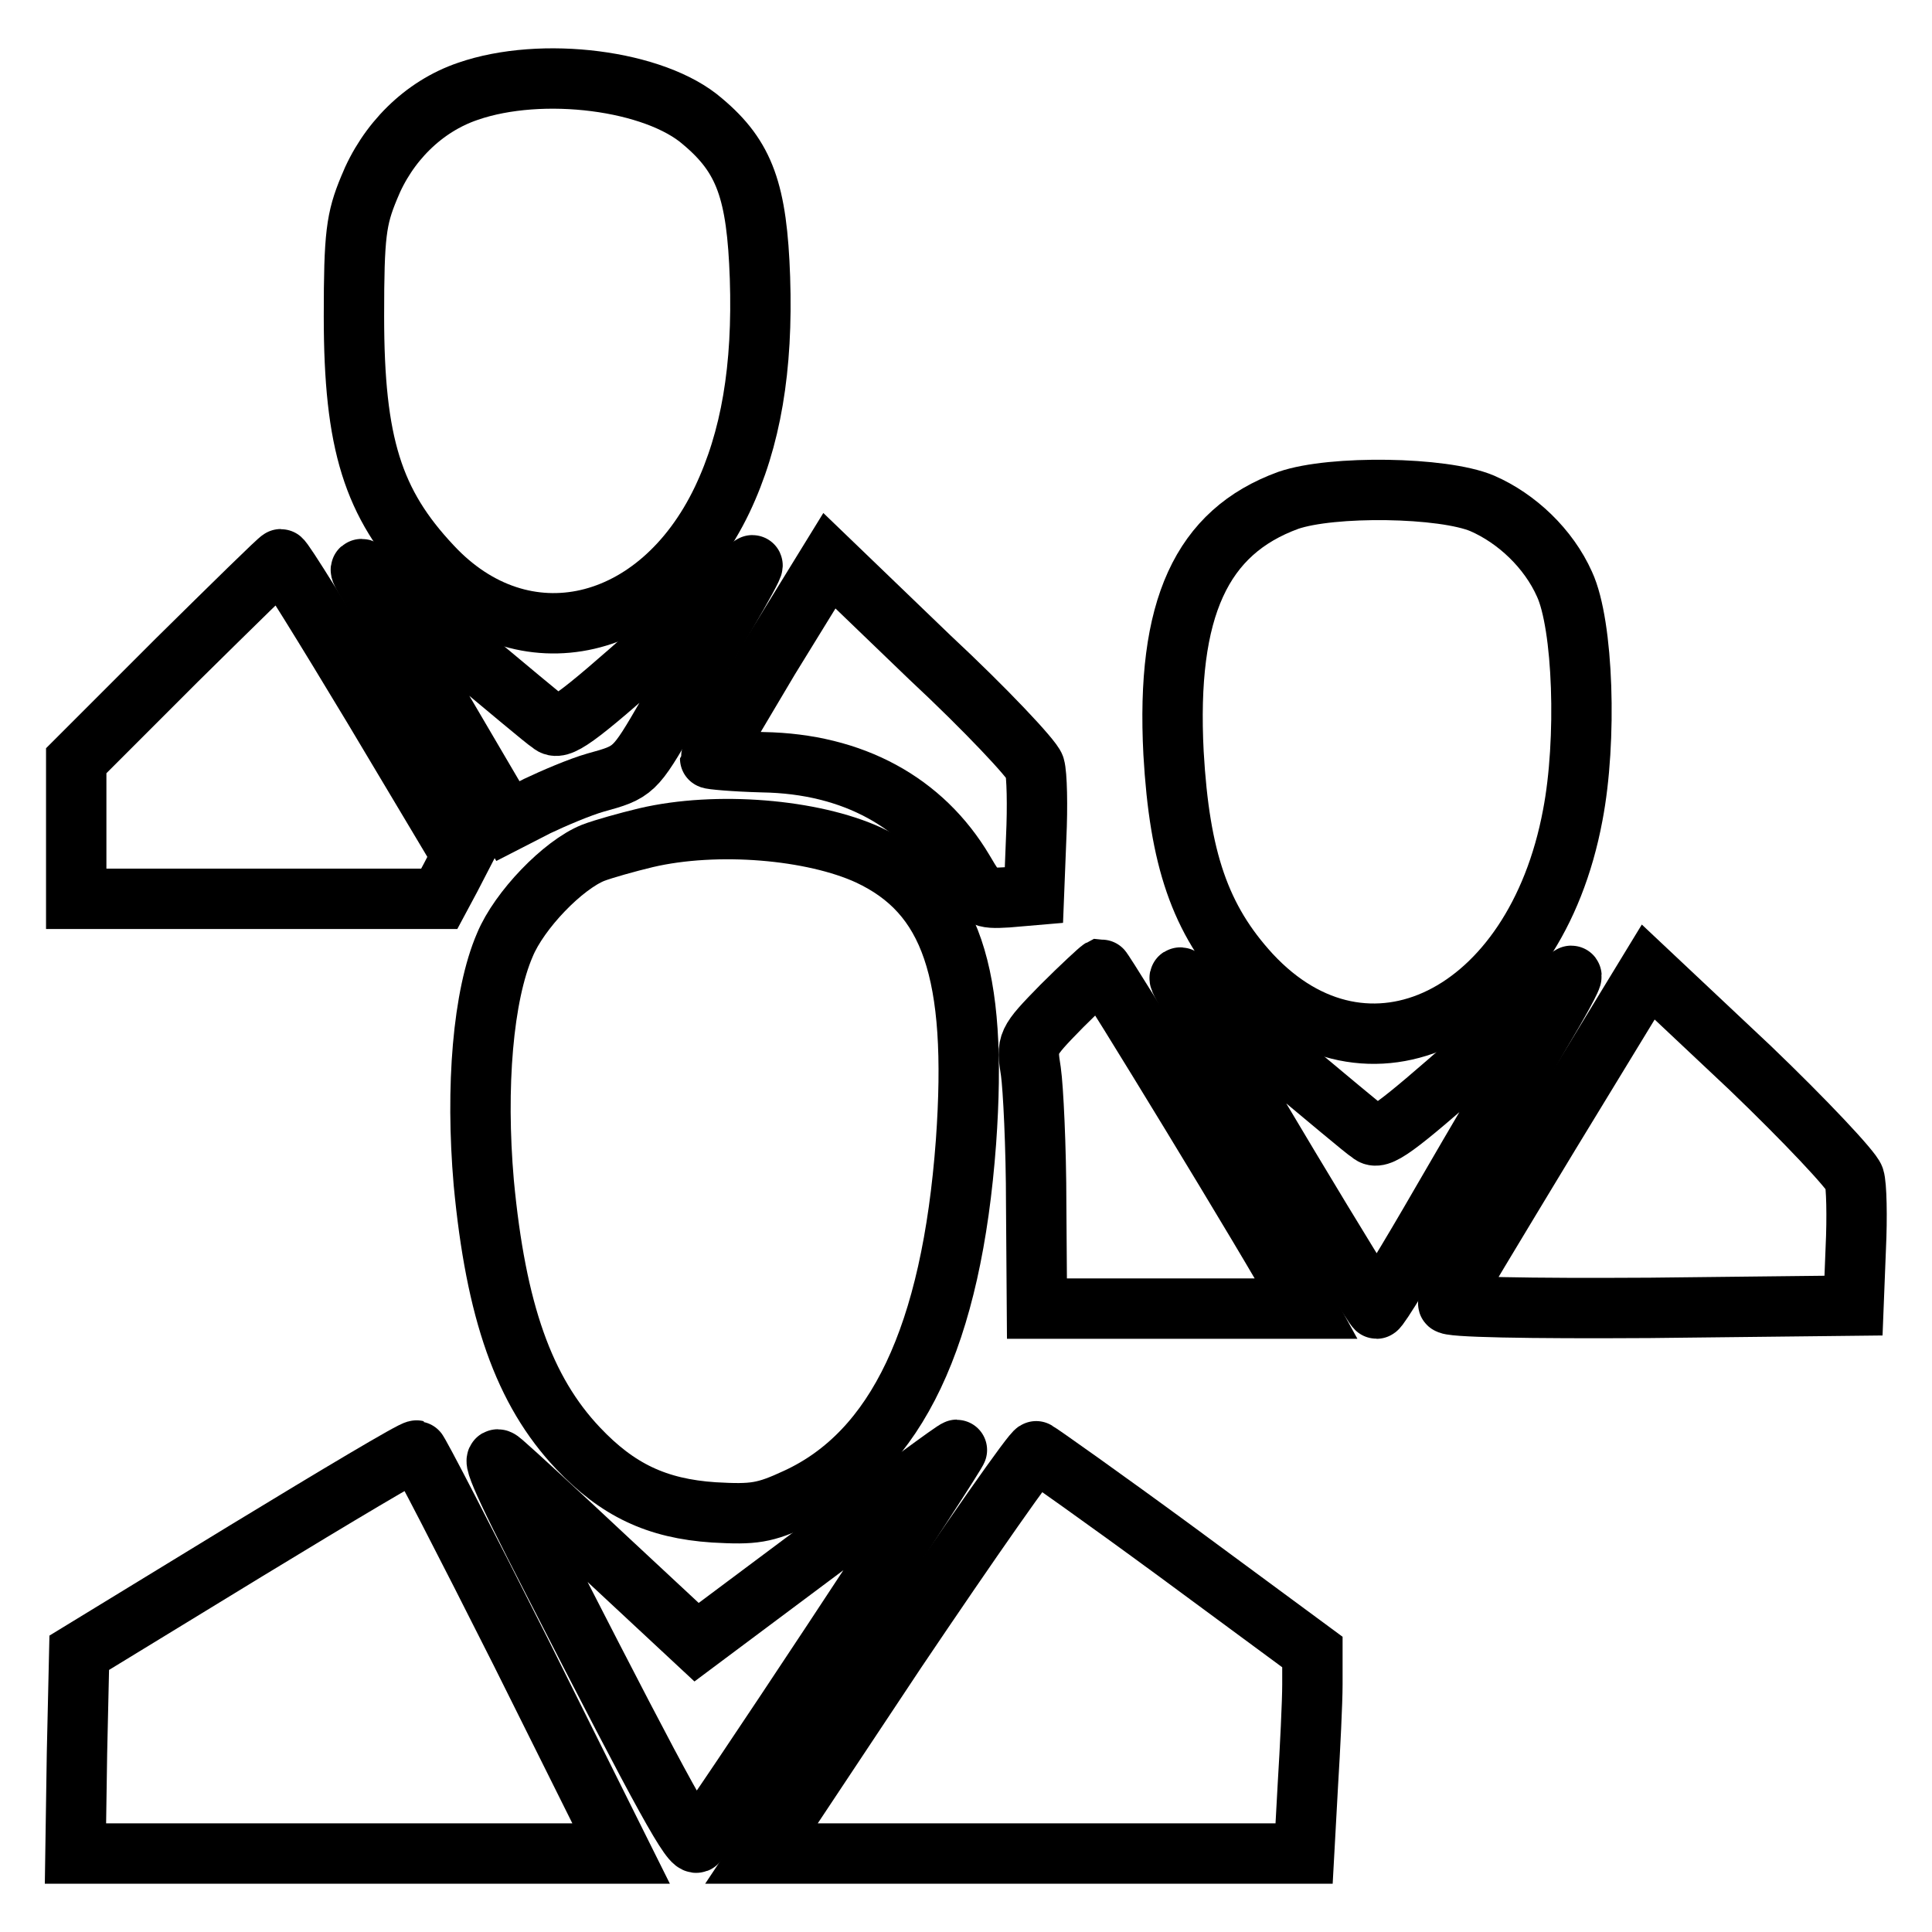
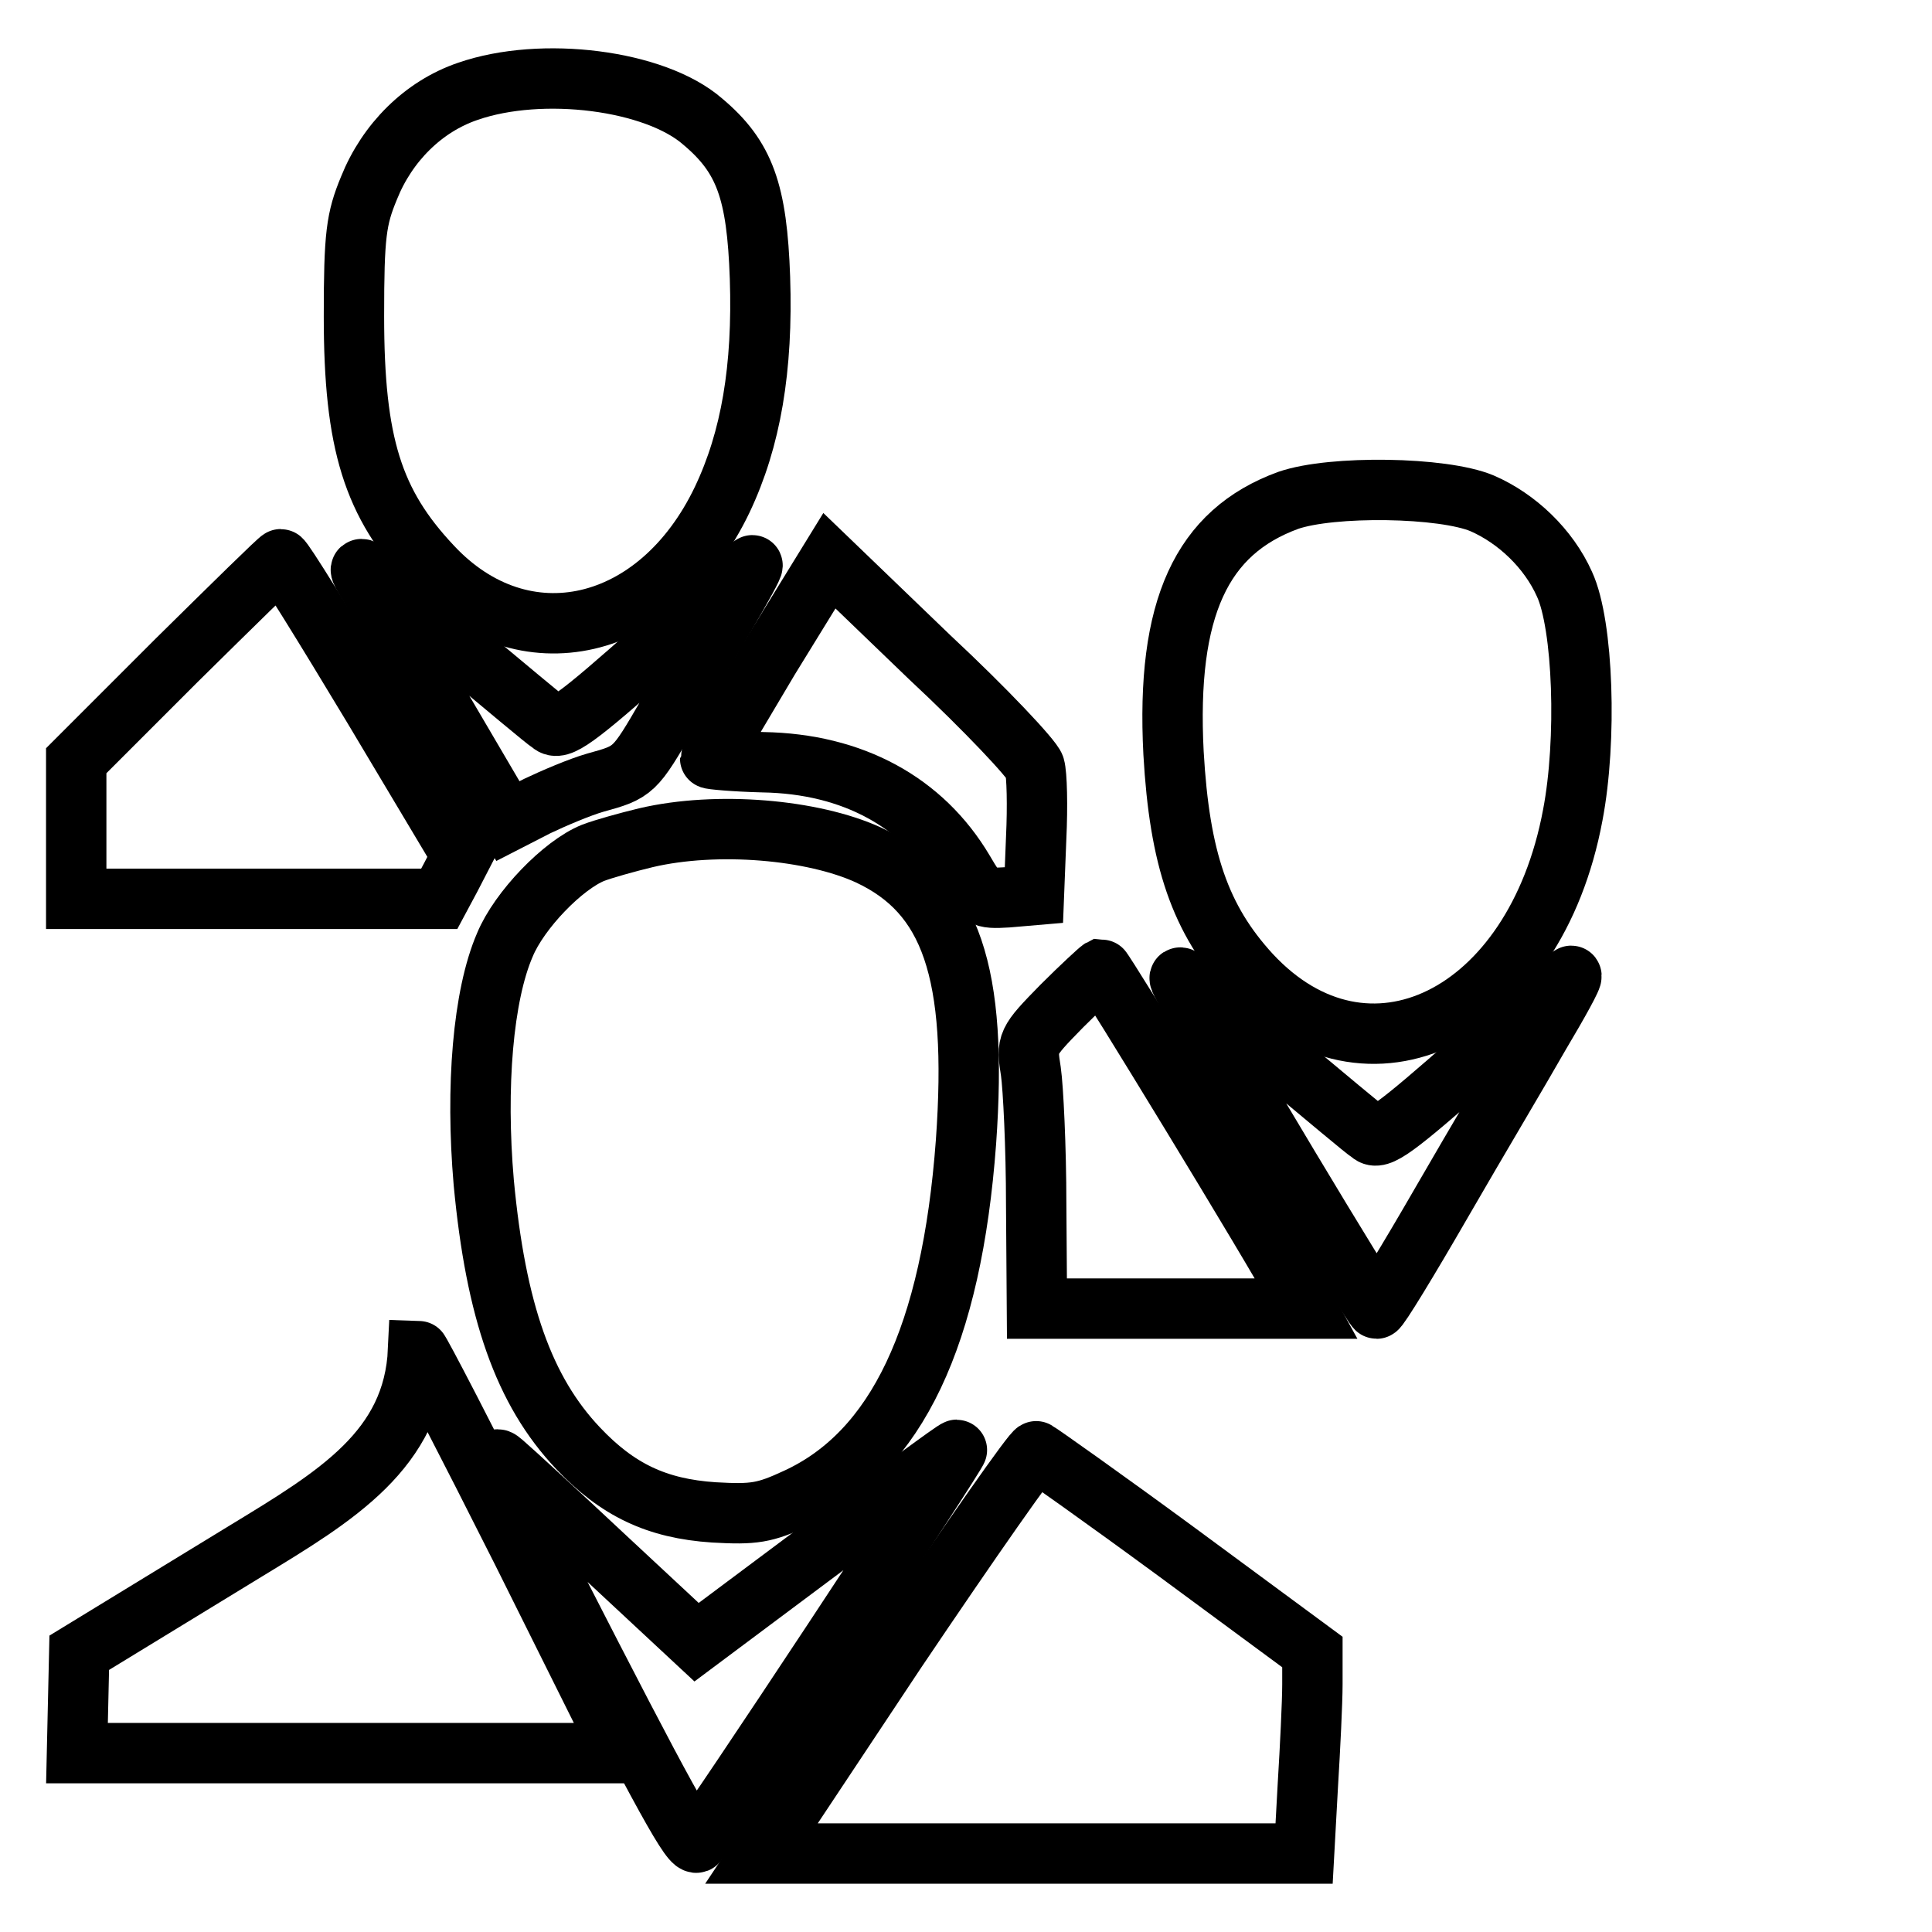
<svg xmlns="http://www.w3.org/2000/svg" version="1.1" x="0px" y="0px" viewBox="0 0 256 256" enable-background="new 0 0 256 256" xml:space="preserve">
  <g>
    <g>
      <g>
        <path stroke-width="8" fill-opacity="0" stroke="#000000" d="M62,12.1c-5.9,2-10.7,6.8-13.1,12.8c-1.7,4.1-2,6.2-2,17c0,16.9,2.5,24.8,10.3,33.1c12.1,13,30.1,8.8,38.5-8.8c3.8-8,5.4-17.4,5-29.4c-0.4-11.4-2-16-7.6-20.7C86.8,10.6,71.8,8.7,62,12.1z" />
        <path stroke-width="8" fill-opacity="0" stroke="#000000" d="M170.7,66.3c-11.5,4.2-16.2,14.3-15.2,33.5c0.8,14,3.5,22,10.2,29.3c15.4,16.6,37.7,5.7,42.7-21.1c1.9-9.9,1.4-25.2-1.1-30.6c-2.1-4.7-6.3-8.7-10.9-10.7C191.2,64.5,176.5,64.3,170.7,66.3z" />
        <path stroke-width="8" fill-opacity="0" stroke="#000000" d="M23.4,87.5l-13.3,13.3v9.2v9.1h24h24.1l1.5-2.8l1.5-2.9L49.5,93.8C43,83,37.5,74.1,37.2,74.1C37,74.1,30.8,80.2,23.4,87.5z" />
        <path stroke-width="8" fill-opacity="0" stroke="#000000" d="M101.9,87.3c-4.2,7.1-7.8,13.1-7.8,13.2s3.1,0.4,7,0.5c11.9,0.2,21.2,5.3,26.6,14.4c2.1,3.6,2.4,3.7,5.8,3.5l3.5-0.3l0.3-7.6c0.2-4.2,0.1-8.4-0.2-9.4c-0.3-1-6.5-7.6-13.9-14.5l-13.3-12.8L101.9,87.3z" />
        <path stroke-width="8" fill-opacity="0" stroke="#000000" d="M49.1,77.9c1.1,1.9,5.6,9.6,10.1,17.1l8.1,13.8l3.9-2c2.1-1,5.6-2.5,7.7-3.1c5.1-1.4,5.2-1.5,9.6-9.1c2-3.6,5.5-9.5,7.7-13.2c2.1-3.6,3.7-6.5,3.5-6.5c-0.2,0-5.9,4.9-12.8,11C76.2,95.4,74.1,96.9,73,95.9c-0.8-0.5-6.1-5-12-9.9C46.2,73.5,46.7,73.9,49.1,77.9z" />
        <path stroke-width="8" fill-opacity="0" stroke="#000000" d="M85.6,111c-2.5,0.6-5.7,1.5-7,2c-4,1.6-9.8,7.6-11.7,12.2c-2.9,6.7-3.9,18.8-2.8,31.5c1.6,17,5.3,27.6,12.5,35.2c5.2,5.5,10.4,8,18,8.5c5.3,0.3,6.7,0.1,11-1.9c13.2-6.1,20.5-21.5,22.4-47.2c1.6-22.5-2-32.9-12.9-38C107.7,109.9,95,108.8,85.6,111z" />
        <path stroke-width="8" fill-opacity="0" stroke="#000000" d="M140.7,133.3c-4.7,4.8-4.7,4.9-4.1,8.7c0.3,2.1,0.7,10,0.7,17.6l0.1,13.8h17.8h17.9l-1.1-2c-3.1-5.8-25.8-43-26.1-43C145.7,128.5,143.3,130.7,140.7,133.3z" />
-         <path stroke-width="8" fill-opacity="0" stroke="#000000" d="M205.3,150.3c-7.2,11.9-13.3,22-13.4,22.4c-0.2,0.5,10.6,0.7,26.7,0.6l27-0.3l0.3-7.6c0.2-4.2,0.1-8.4-0.2-9.3c-0.3-1-6.5-7.6-13.8-14.6l-13.5-12.7L205.3,150.3z" />
        <path stroke-width="8" fill-opacity="0" stroke="#000000" d="M157,131.1c3.2,6,25,42.4,25.4,42.3c0.3,0,4.2-6.4,8.7-14.2c4.5-7.8,10.4-17.7,12.9-22.1c2.5-4.2,4.5-7.8,4.2-7.8c-0.2,0-5.9,4.9-12.8,11c-10.6,9.3-12.7,10.9-13.8,9.9c-0.8-0.5-6.1-5-12-9.9C154.9,127.9,155.6,128.4,157,131.1z" />
-         <path stroke-width="8" fill-opacity="0" stroke="#000000" d="M32.6,205.5L10.5,219l-0.3,13.3L10,245.6h36.2h36.1l-13.3-26.7c-7.4-14.7-13.6-26.7-13.8-26.7C54.8,192.1,44.6,198.2,32.6,205.5z" />
+         <path stroke-width="8" fill-opacity="0" stroke="#000000" d="M32.6,205.5L10.5,219l-0.3,13.3h36.2h36.1l-13.3-26.7c-7.4-14.7-13.6-26.7-13.8-26.7C54.8,192.1,44.6,198.2,32.6,205.5z" />
        <path stroke-width="8" fill-opacity="0" stroke="#000000" d="M73.3,209.5c15,29.3,18.4,35.4,19.1,34.6c1.4-1.4,34.8-52,34.4-52c-0.3,0-8.1,5.8-17.5,12.8l-17,12.7l-11.6-10.8c-6.4-6-12.7-11.8-14.1-13C64.7,192.1,66,195.3,73.3,209.5z" />
        <path stroke-width="8" fill-opacity="0" stroke="#000000" d="M118.7,218.8l-17.8,26.8h35.9h36l0.5-9.1c0.3-4.9,0.6-11,0.6-13.3v-4.3L156,205.7c-9.8-7.2-18.3-13.2-18.7-13.4C137,192.1,128.6,204.1,118.7,218.8z" />
      </g>
    </g>
  </g>
</svg>